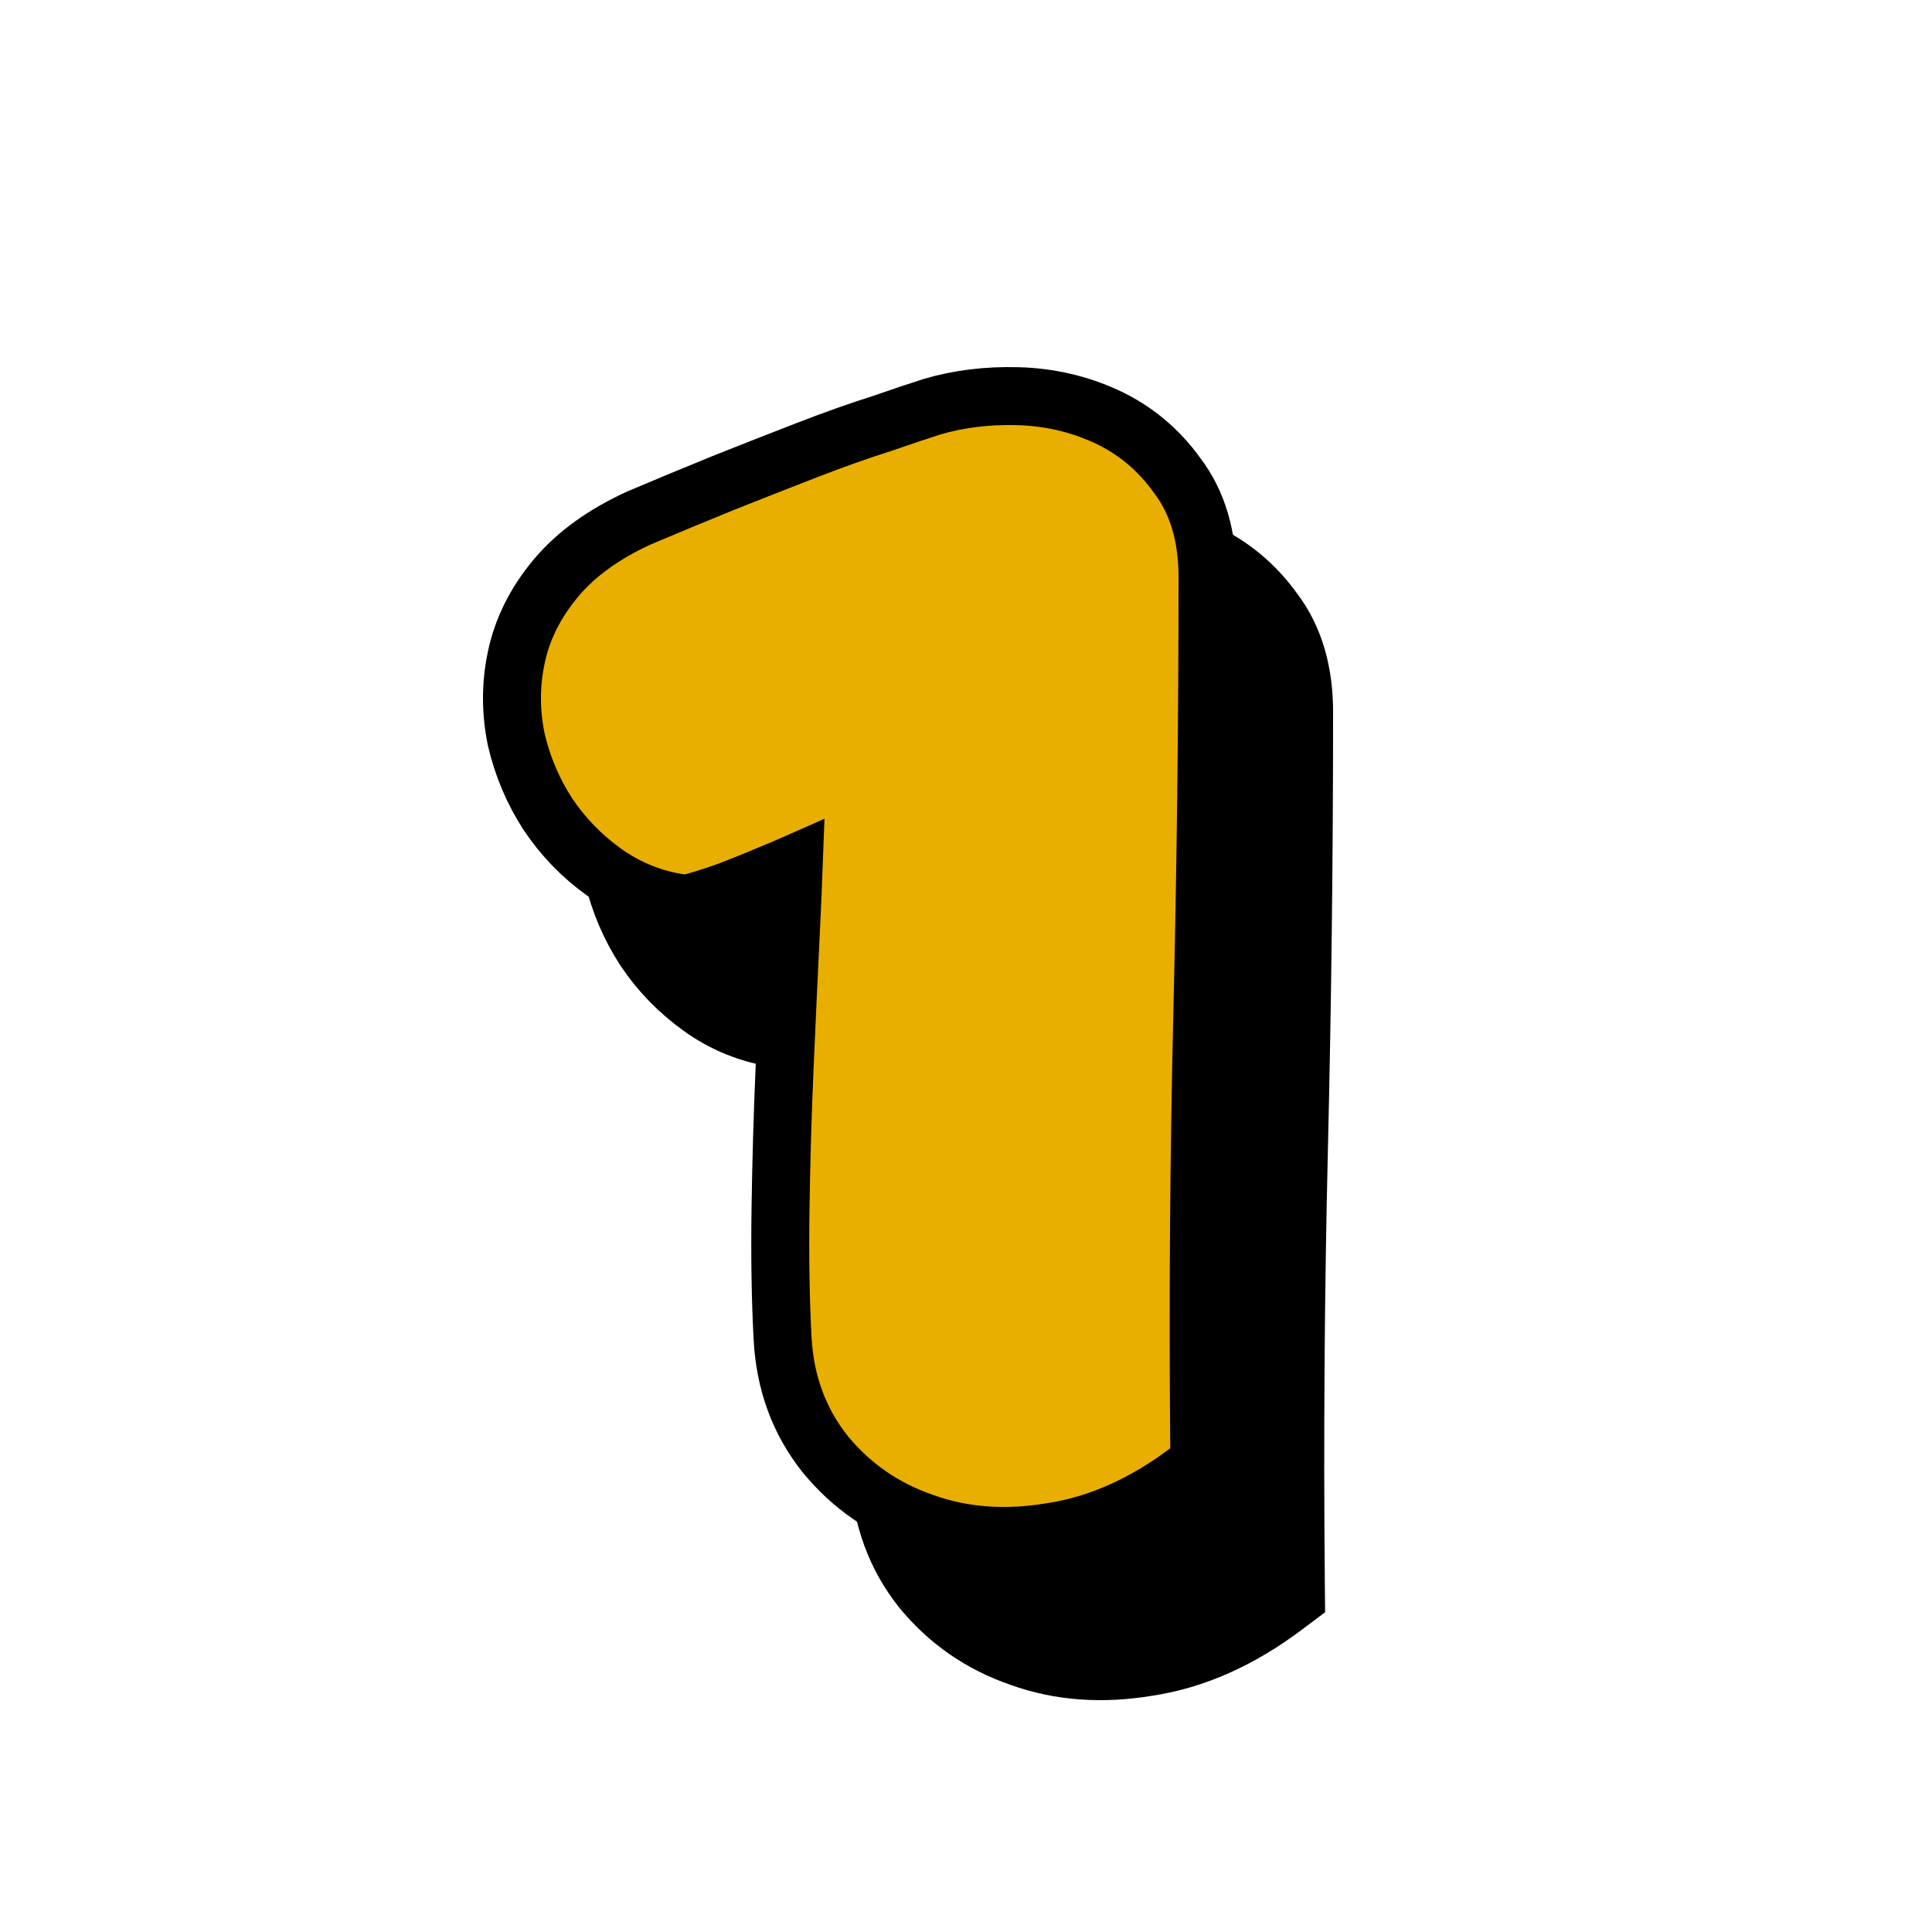
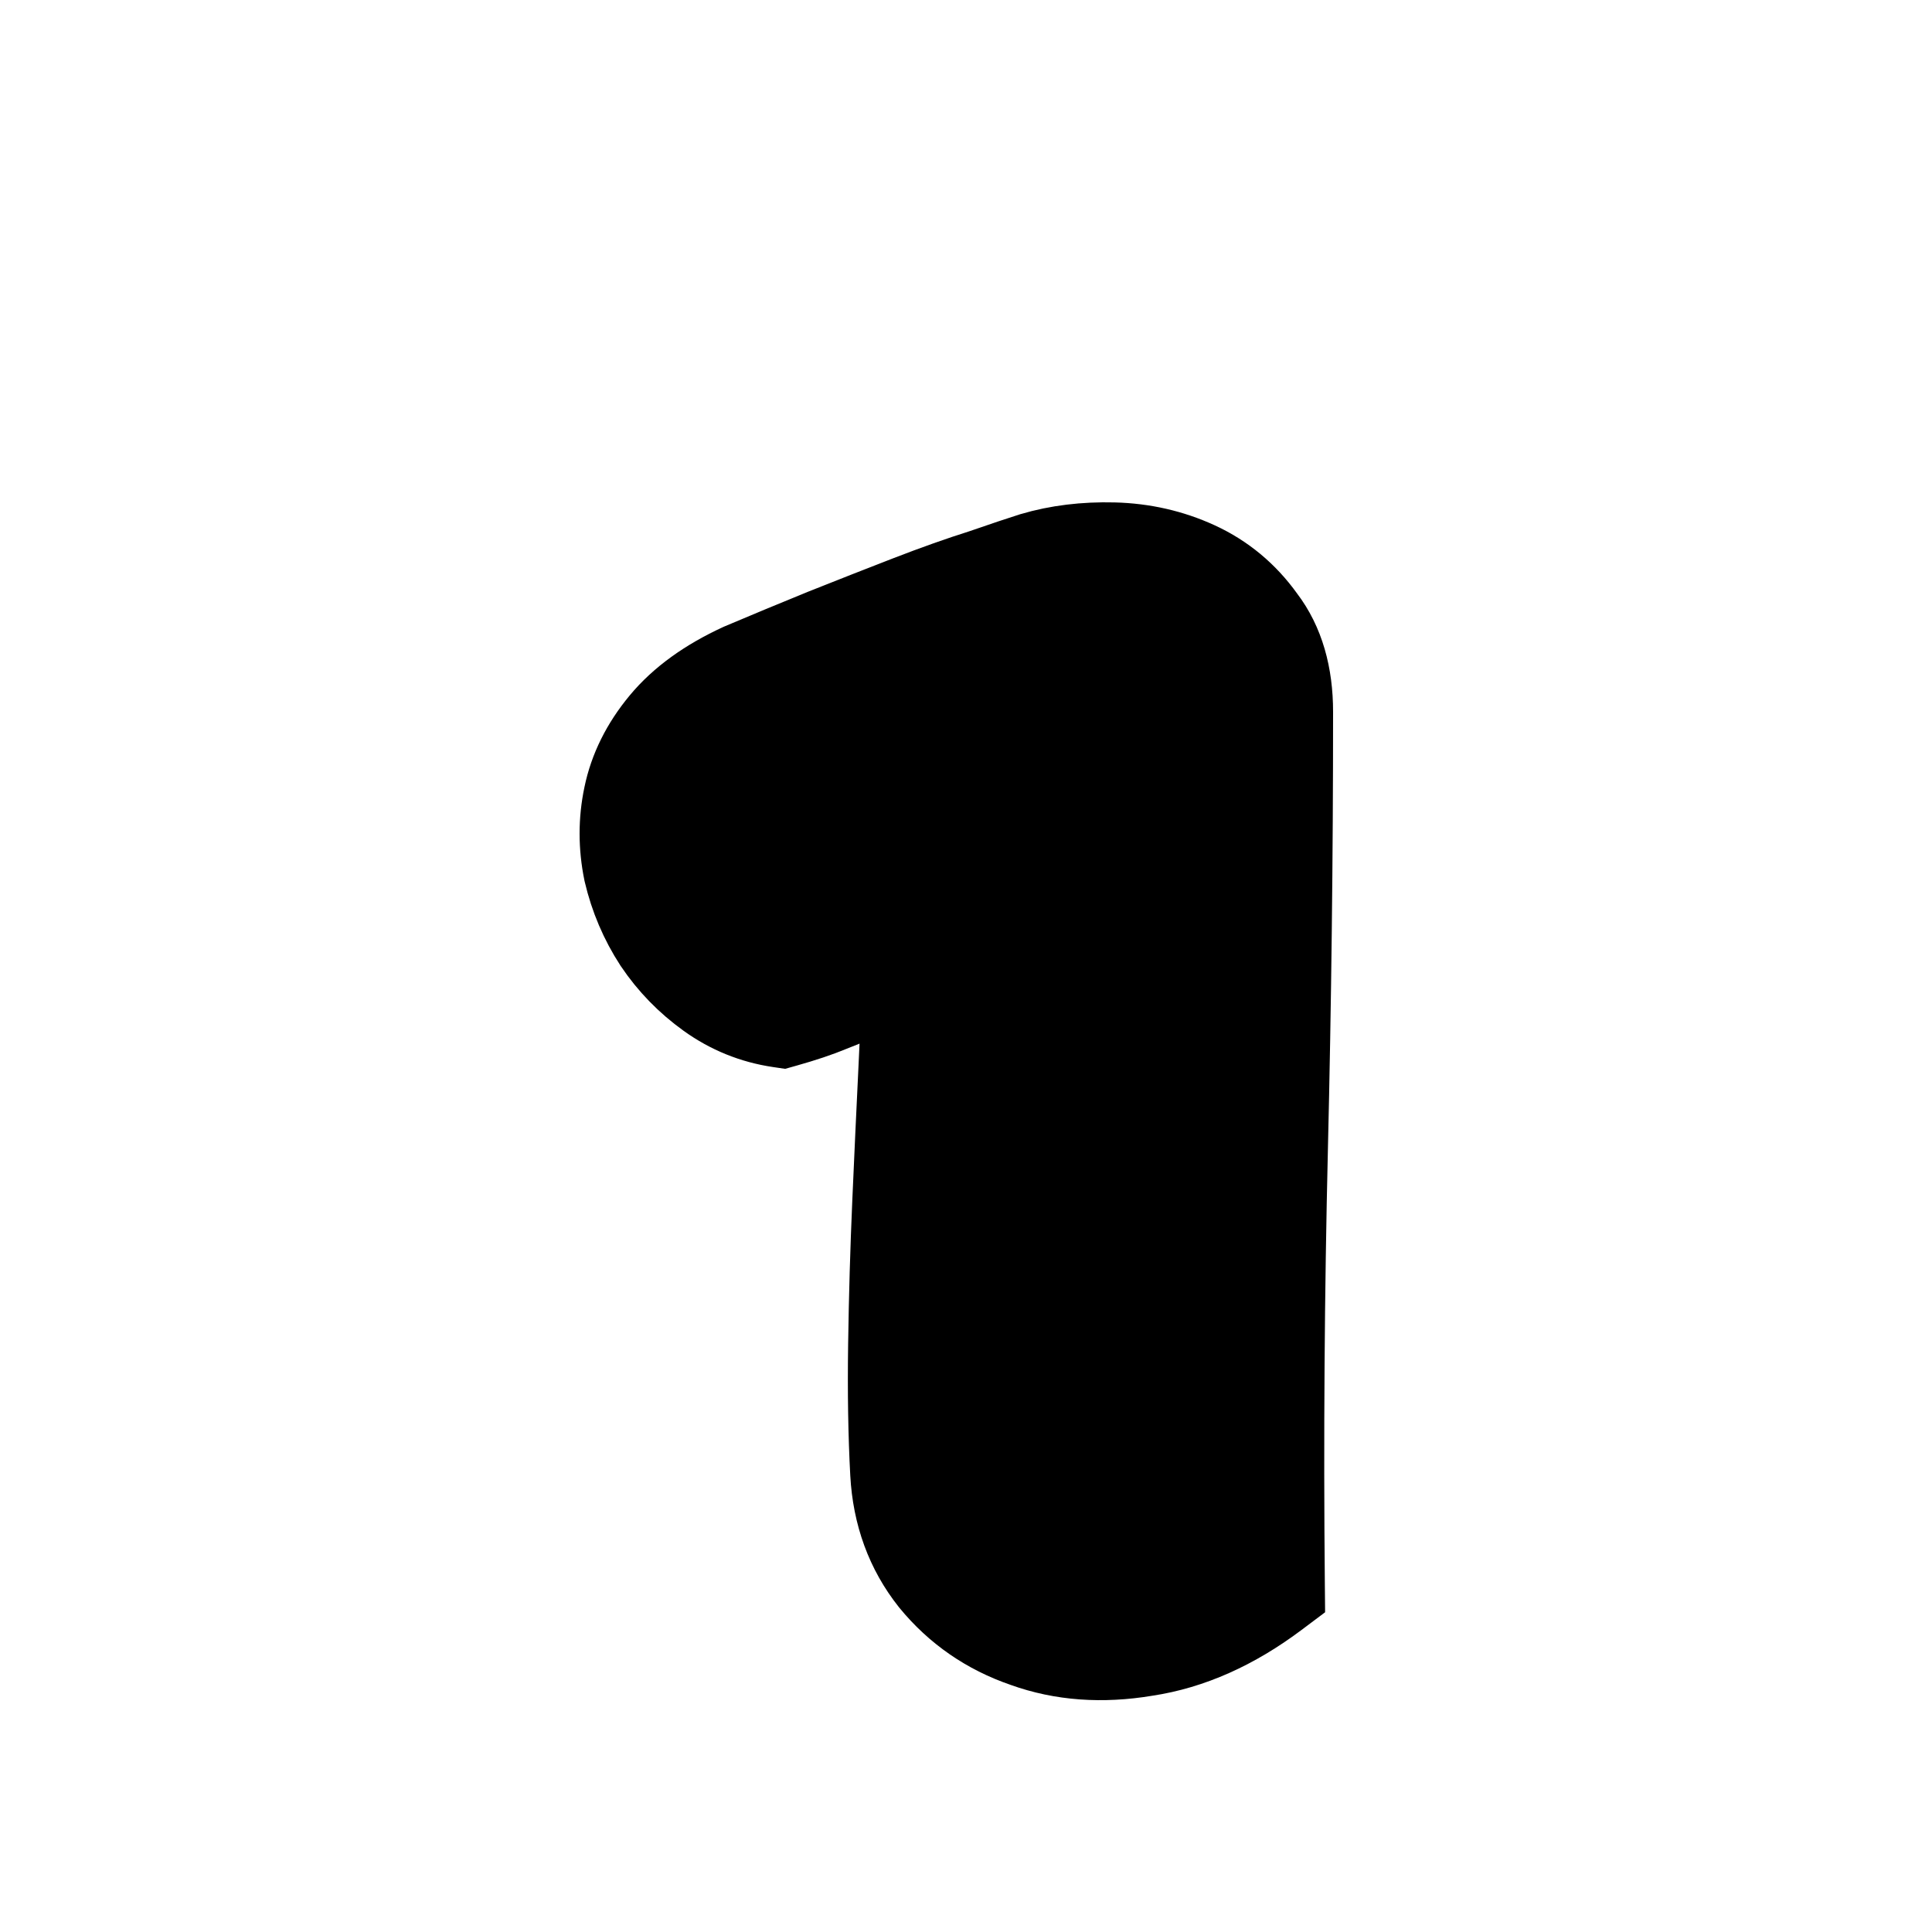
<svg xmlns="http://www.w3.org/2000/svg" width="100" height="100" viewBox="0 0 100 100" fill="none">
  <path d="M45.399 69.587C45.363 72.048 45.399 74.285 45.508 76.296C45.63 78.55 46.352 80.555 47.699 82.25L47.706 82.259L47.713 82.268C49.064 83.916 50.77 85.095 52.803 85.793C54.85 86.532 57.063 86.681 59.405 86.29C61.861 85.922 64.219 84.854 66.474 83.161L67.08 82.706L67.073 81.948C67.002 74.409 67.055 66.906 67.233 59.44C67.411 51.944 67.5 44.413 67.5 36.846C67.5 34.828 67.019 33.037 65.925 31.603C64.962 30.261 63.733 29.237 62.252 28.555C60.815 27.894 59.279 27.546 57.661 27.505C56.101 27.466 54.627 27.642 53.249 28.05L53.237 28.054L53.225 28.057C52.638 28.242 51.775 28.532 50.643 28.923C49.473 29.292 48.186 29.749 46.784 30.291C45.392 30.83 43.929 31.405 42.396 32.015L42.396 32.015L42.385 32.02C40.885 32.631 39.456 33.224 38.097 33.8L38.076 33.809L38.056 33.818C36.273 34.638 34.807 35.673 33.739 36.964C32.713 38.203 32.023 39.568 31.718 41.053C31.426 42.44 31.428 43.846 31.717 45.257L31.721 45.277L31.726 45.298C32.05 46.683 32.599 47.973 33.37 49.158L33.377 49.168L33.383 49.178C34.16 50.33 35.121 51.318 36.259 52.136C37.449 52.991 38.776 53.53 40.223 53.745L40.541 53.792L40.85 53.705C41.769 53.446 42.571 53.179 43.244 52.9C43.884 52.65 44.459 52.415 44.969 52.195C45.358 52.038 45.731 51.88 46.088 51.722C46.05 52.758 45.998 53.934 45.934 55.249C45.827 57.436 45.721 59.748 45.614 62.185C45.507 64.634 45.435 67.102 45.399 69.587ZM45.399 69.587L46.899 69.609L45.399 69.587C45.399 69.587 45.399 69.587 45.399 69.587Z" fill="black" stroke="black" stroke-width="3" />
-   <path d="M40.399 62.587C40.363 65.048 40.399 67.285 40.508 69.296C40.63 71.55 41.352 73.555 42.699 75.25L42.706 75.259L42.713 75.268C44.064 76.916 45.77 78.095 47.803 78.793C49.85 79.532 52.063 79.681 54.405 79.29C56.861 78.922 59.219 77.854 61.474 76.161L62.08 75.706L62.073 74.948C62.002 67.409 62.055 59.906 62.233 52.44C62.411 44.944 62.5 37.413 62.5 29.846C62.5 27.828 62.019 26.037 60.925 24.603C59.962 23.261 58.733 22.237 57.252 21.555C55.815 20.894 54.279 20.546 52.661 20.505C51.101 20.466 49.627 20.642 48.249 21.05L48.237 21.054L48.225 21.057C47.638 21.242 46.775 21.532 45.643 21.923C44.473 22.292 43.186 22.749 41.784 23.291C40.392 23.83 38.929 24.405 37.396 25.015L37.396 25.015L37.385 25.02C35.885 25.631 34.456 26.224 33.097 26.8L33.076 26.809L33.056 26.818C31.273 27.638 29.807 28.673 28.739 29.964C27.713 31.203 27.023 32.568 26.718 34.053C26.426 35.44 26.428 36.846 26.717 38.257L26.721 38.277L26.726 38.298C27.05 39.683 27.599 40.973 28.37 42.158L28.377 42.168L28.384 42.178C29.16 43.33 30.121 44.318 31.259 45.136C32.449 45.991 33.776 46.53 35.223 46.745L35.541 46.792L35.85 46.705C36.769 46.446 37.571 46.179 38.244 45.9C38.884 45.65 39.459 45.415 39.969 45.195C40.358 45.038 40.731 44.88 41.088 44.722C41.05 45.758 40.998 46.934 40.934 48.249C40.827 50.436 40.721 52.748 40.614 55.185C40.507 57.634 40.435 60.102 40.399 62.587ZM40.399 62.587L41.899 62.609L40.399 62.587C40.399 62.587 40.399 62.587 40.399 62.587Z" fill="#E9AF00" stroke="black" stroke-width="3" />
</svg>